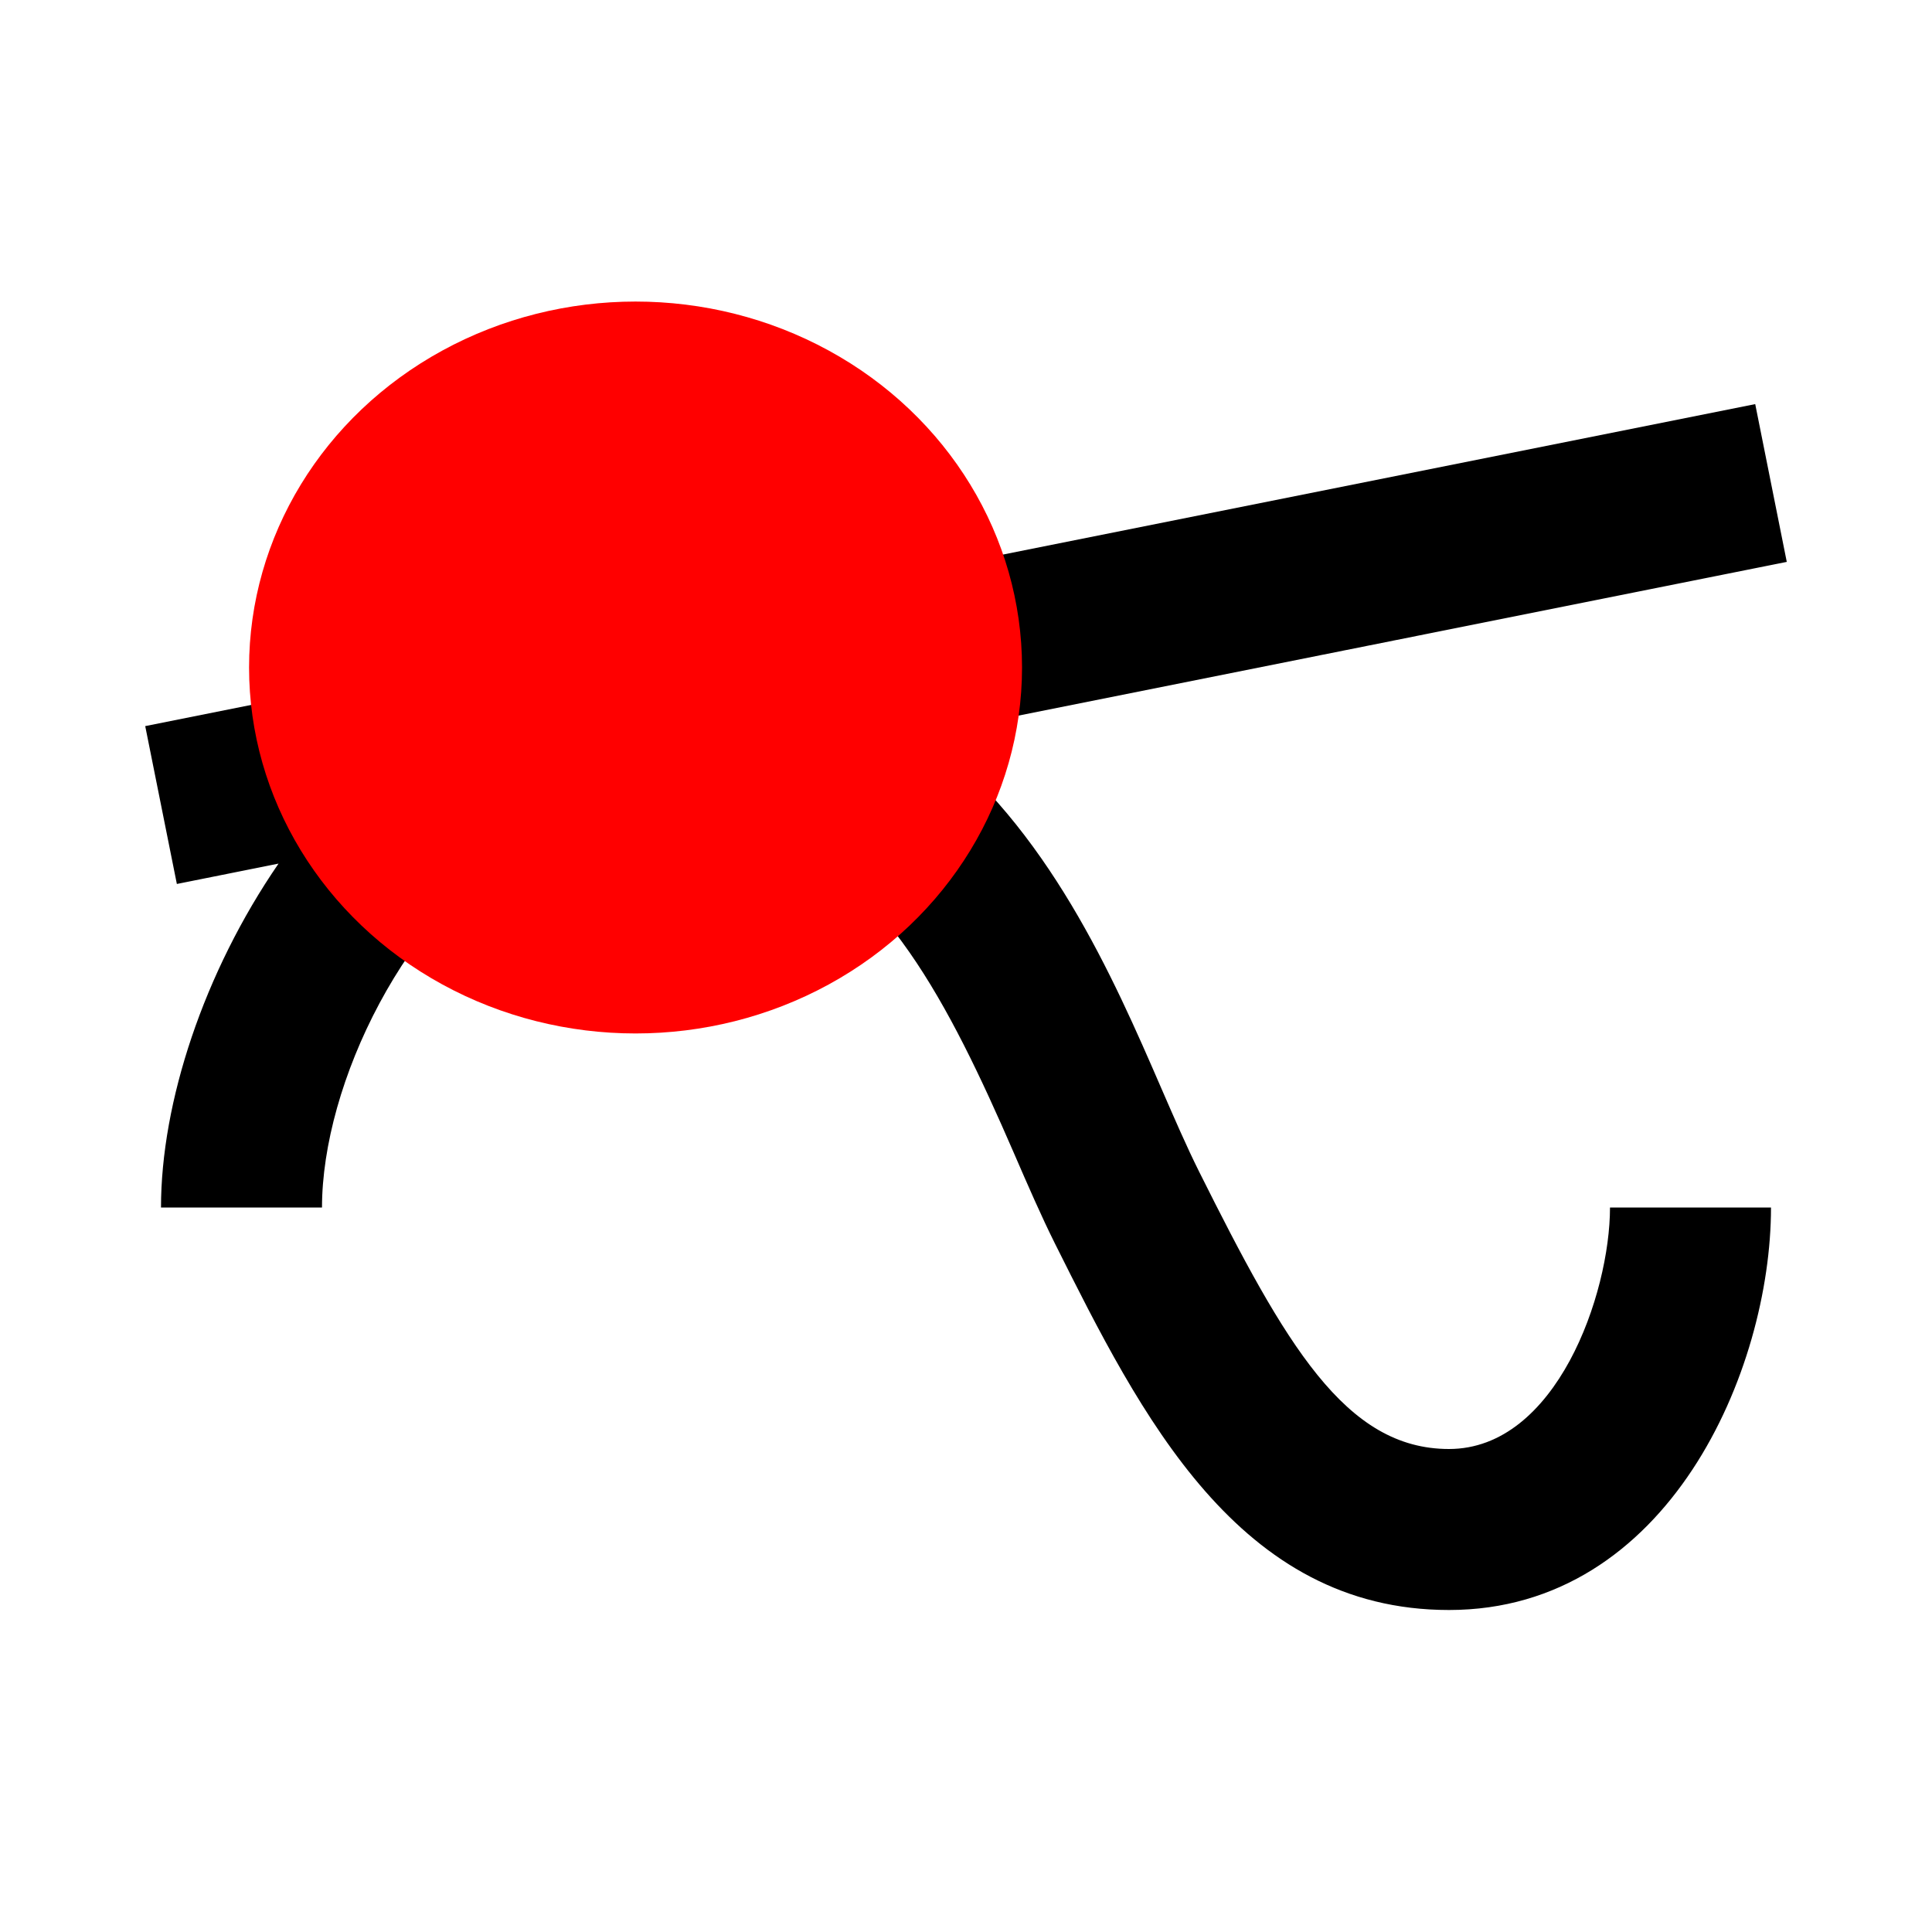
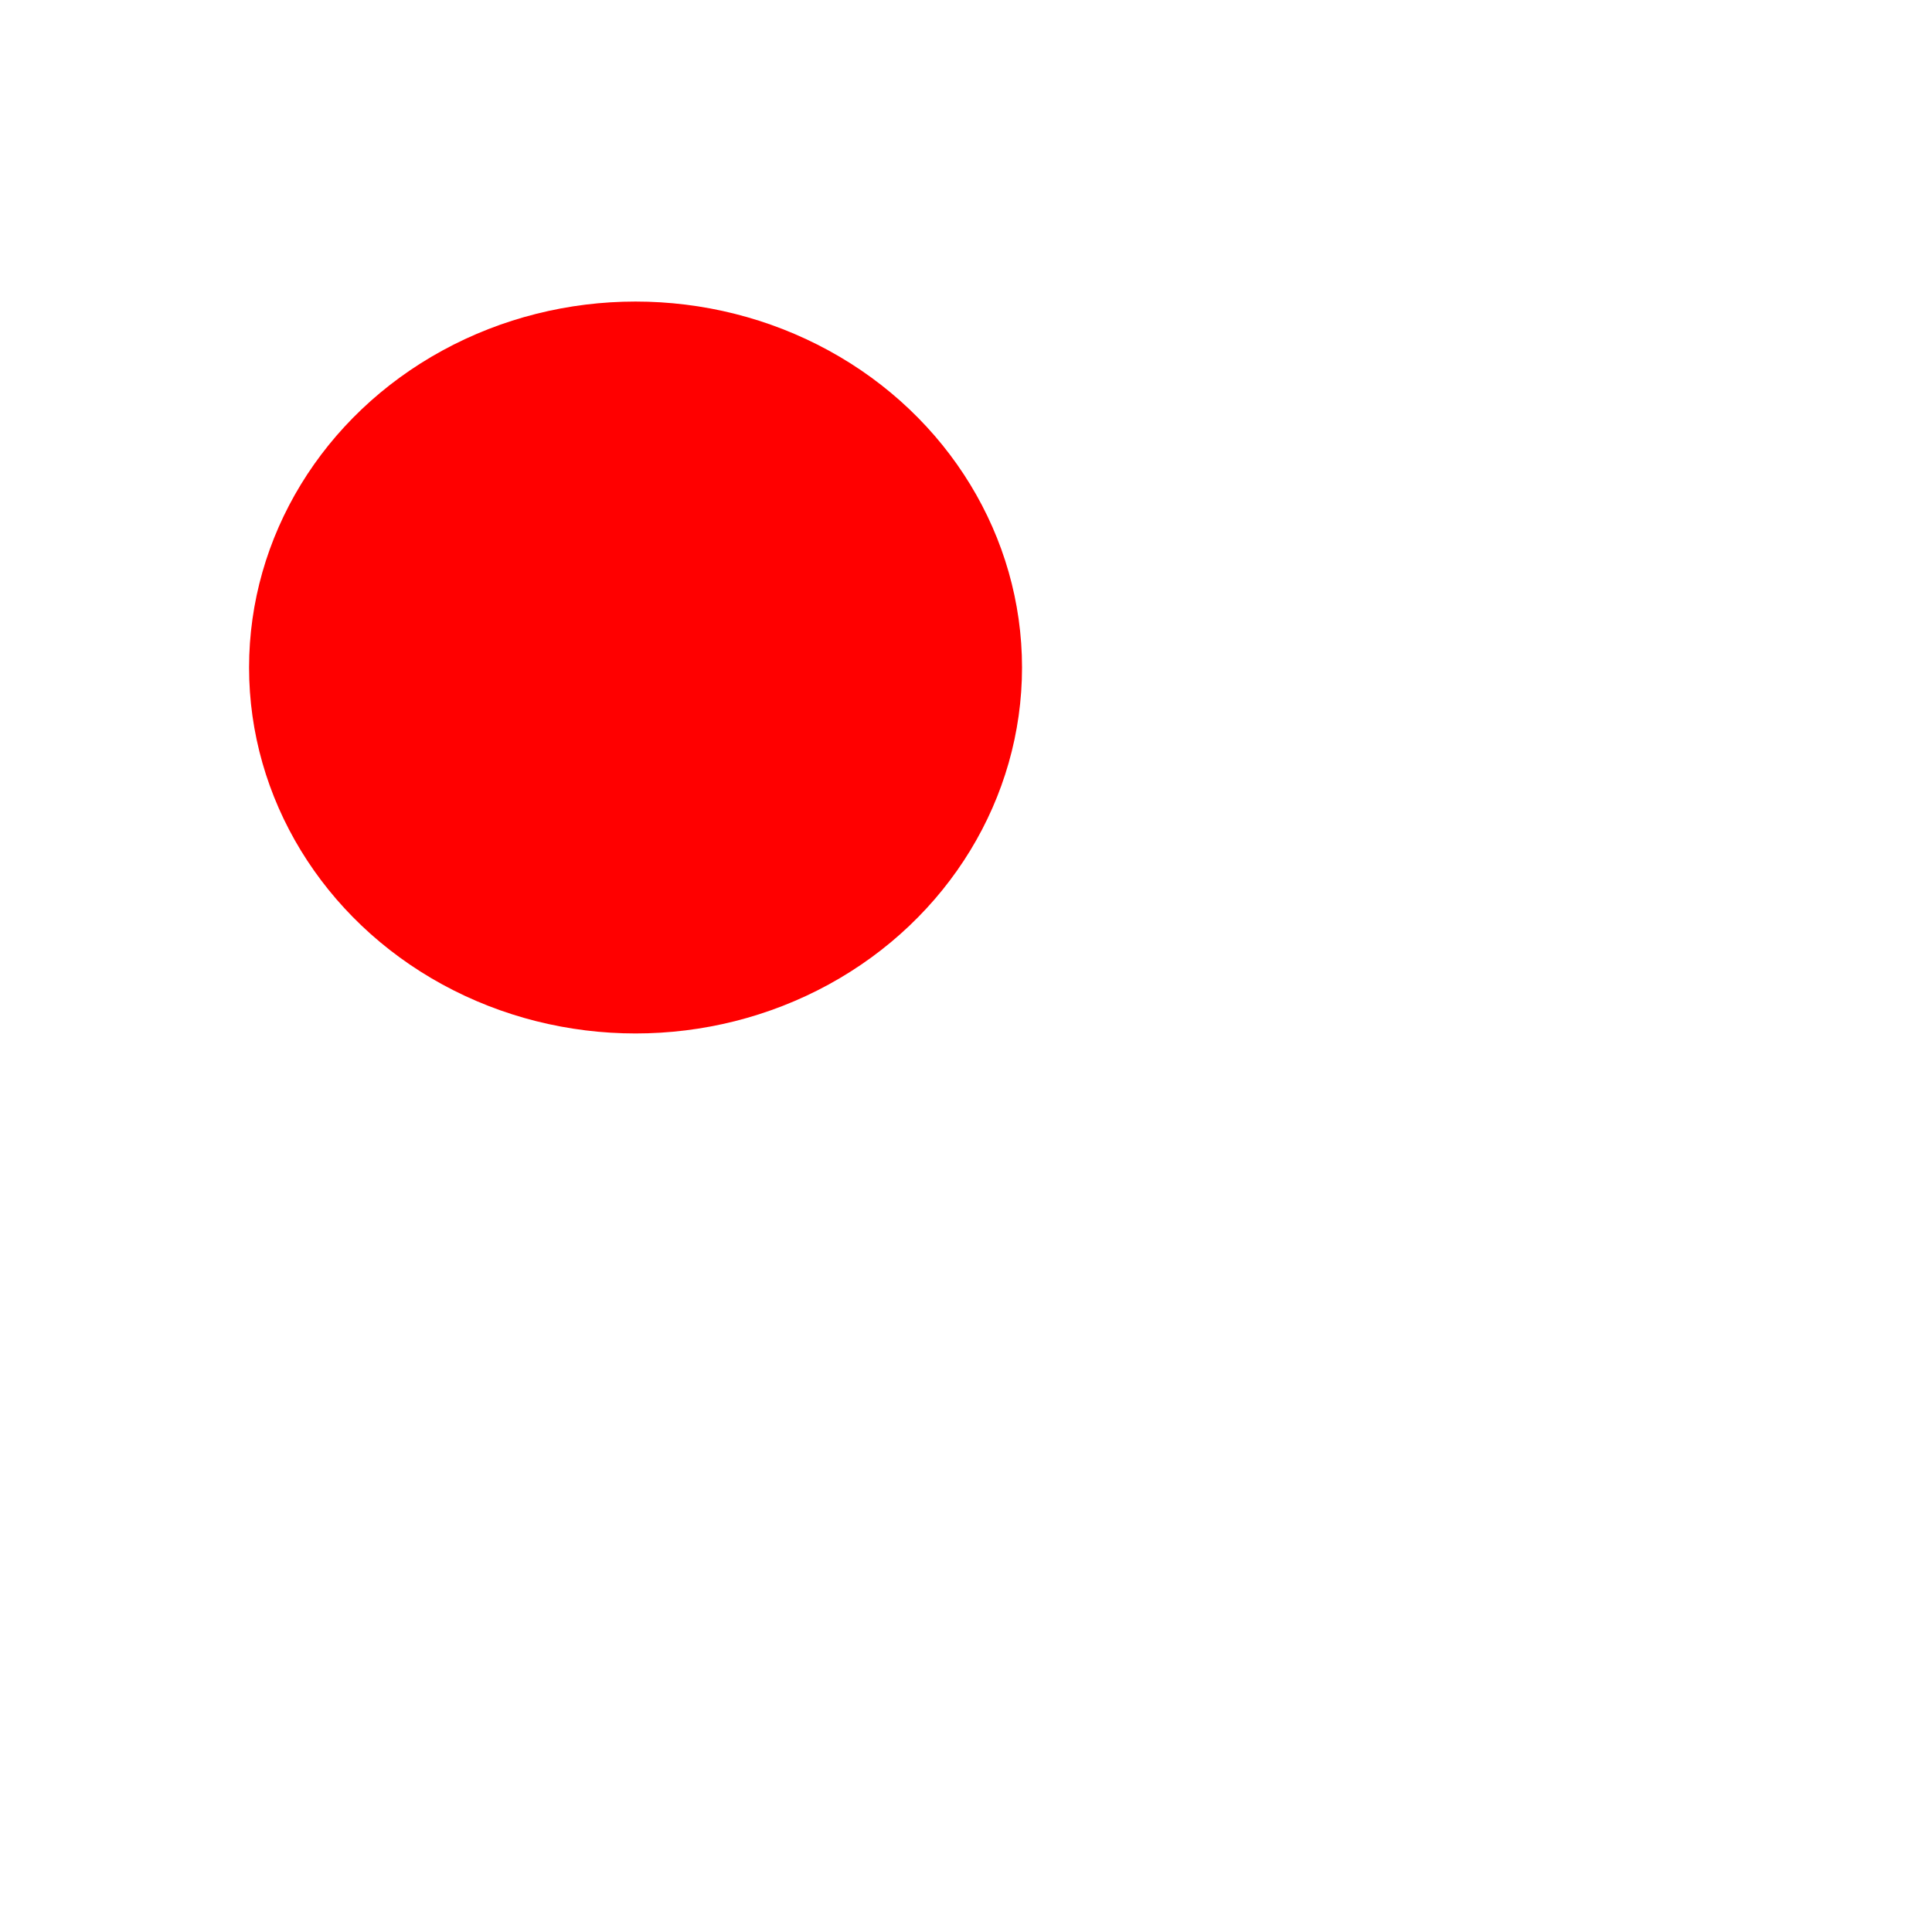
<svg xmlns="http://www.w3.org/2000/svg" viewBox="0 0 24 24">
-   <path d="M18,18c-1.289,0-2.033-1.302-3.105-3.447c-0.153-0.307-0.305-0.657-0.467-1.03c-0.604-1.394-1.407-3.236-2.938-4.401 L22.196,6.98L21.804,5.02L9.328,7.515C8.974,7.198,8.512,7,8,7C7.205,7,6.524,7.468,6.201,8.14L1.804,9.02l0.393,1.961l1.263-0.253 C2.531,12.08,2,13.695,2,15h2c0-1.531,1.043-3.702,2.581-4.592C6.943,10.773,7.445,11,8,11c0.609,0,1.148-0.278,1.514-0.707 c1.467,0.611,2.262,2.143,3.079,4.026c0.177,0.409,0.344,0.792,0.512,1.129C14.172,17.581,15.382,20,18,20c2.729,0,4-2.983,4-5h-2 C20,16.077,19.332,18,18,18z" />
  <ellipse style="stroke: rgb(0, 0, 0); fill: rgb(255, 0, 0); stroke-width: 0px;" cx="7.895" cy="8.292" rx="4.801" ry="4.546" />
</svg>